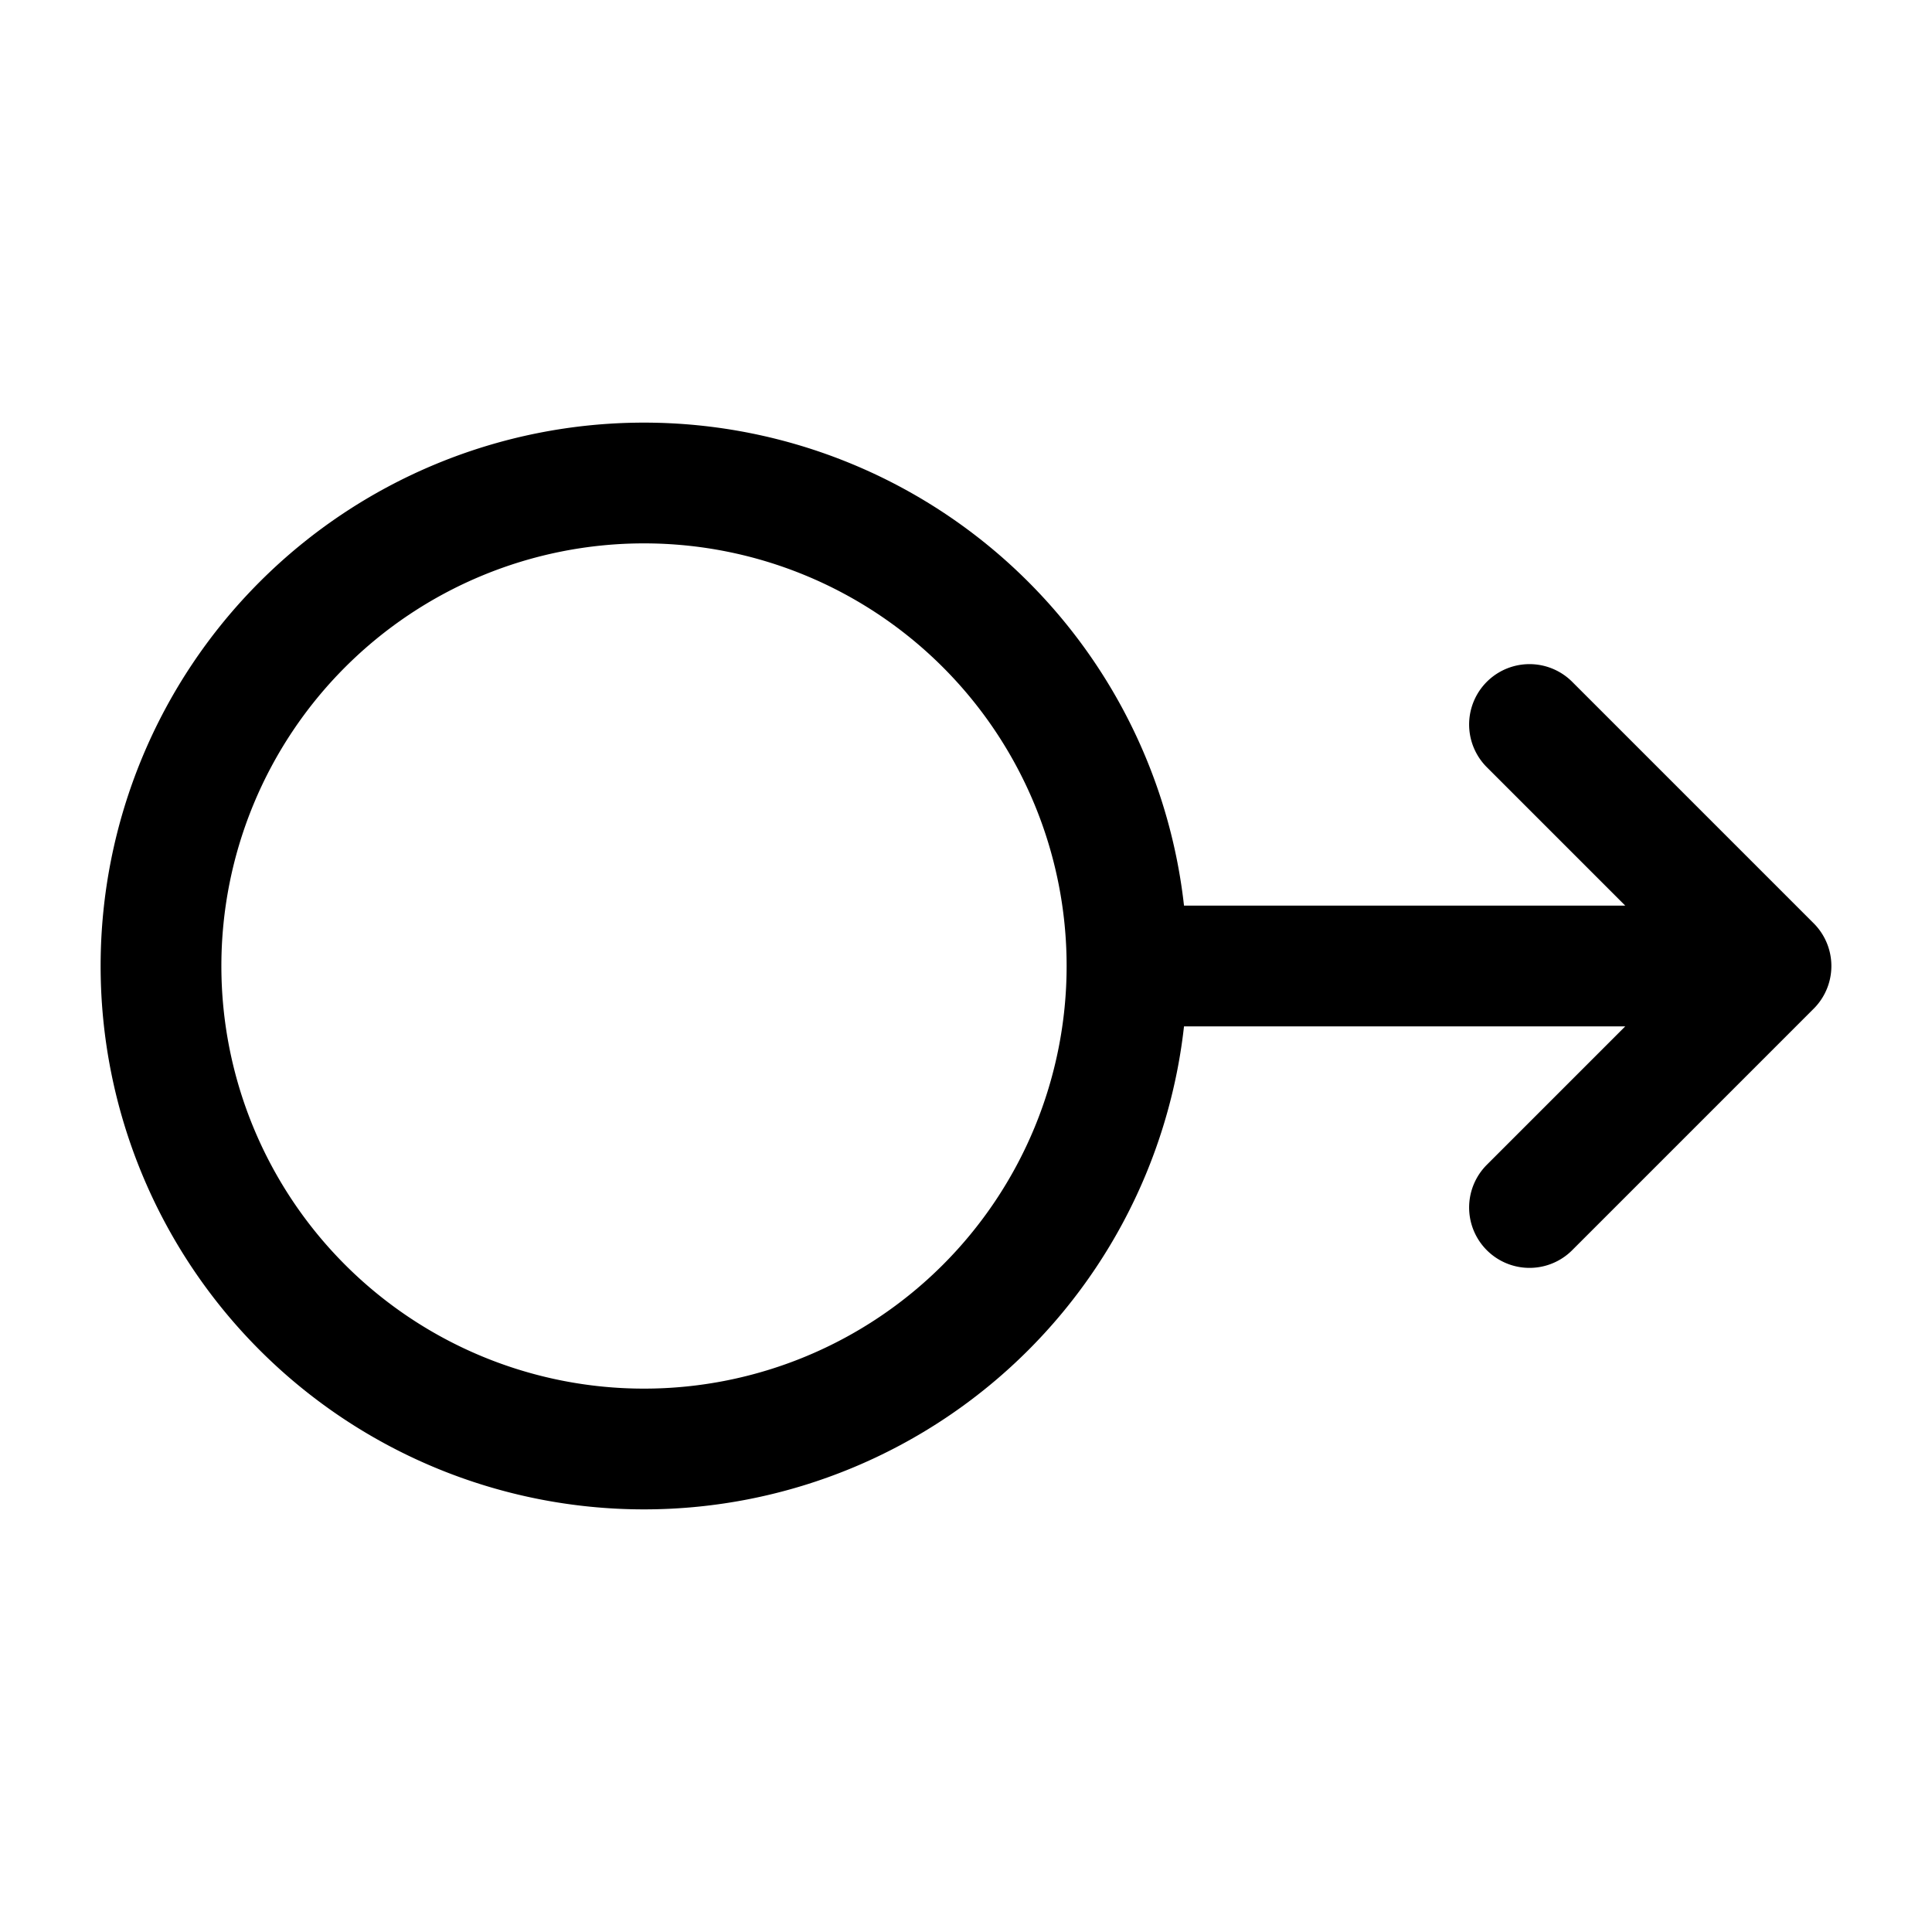
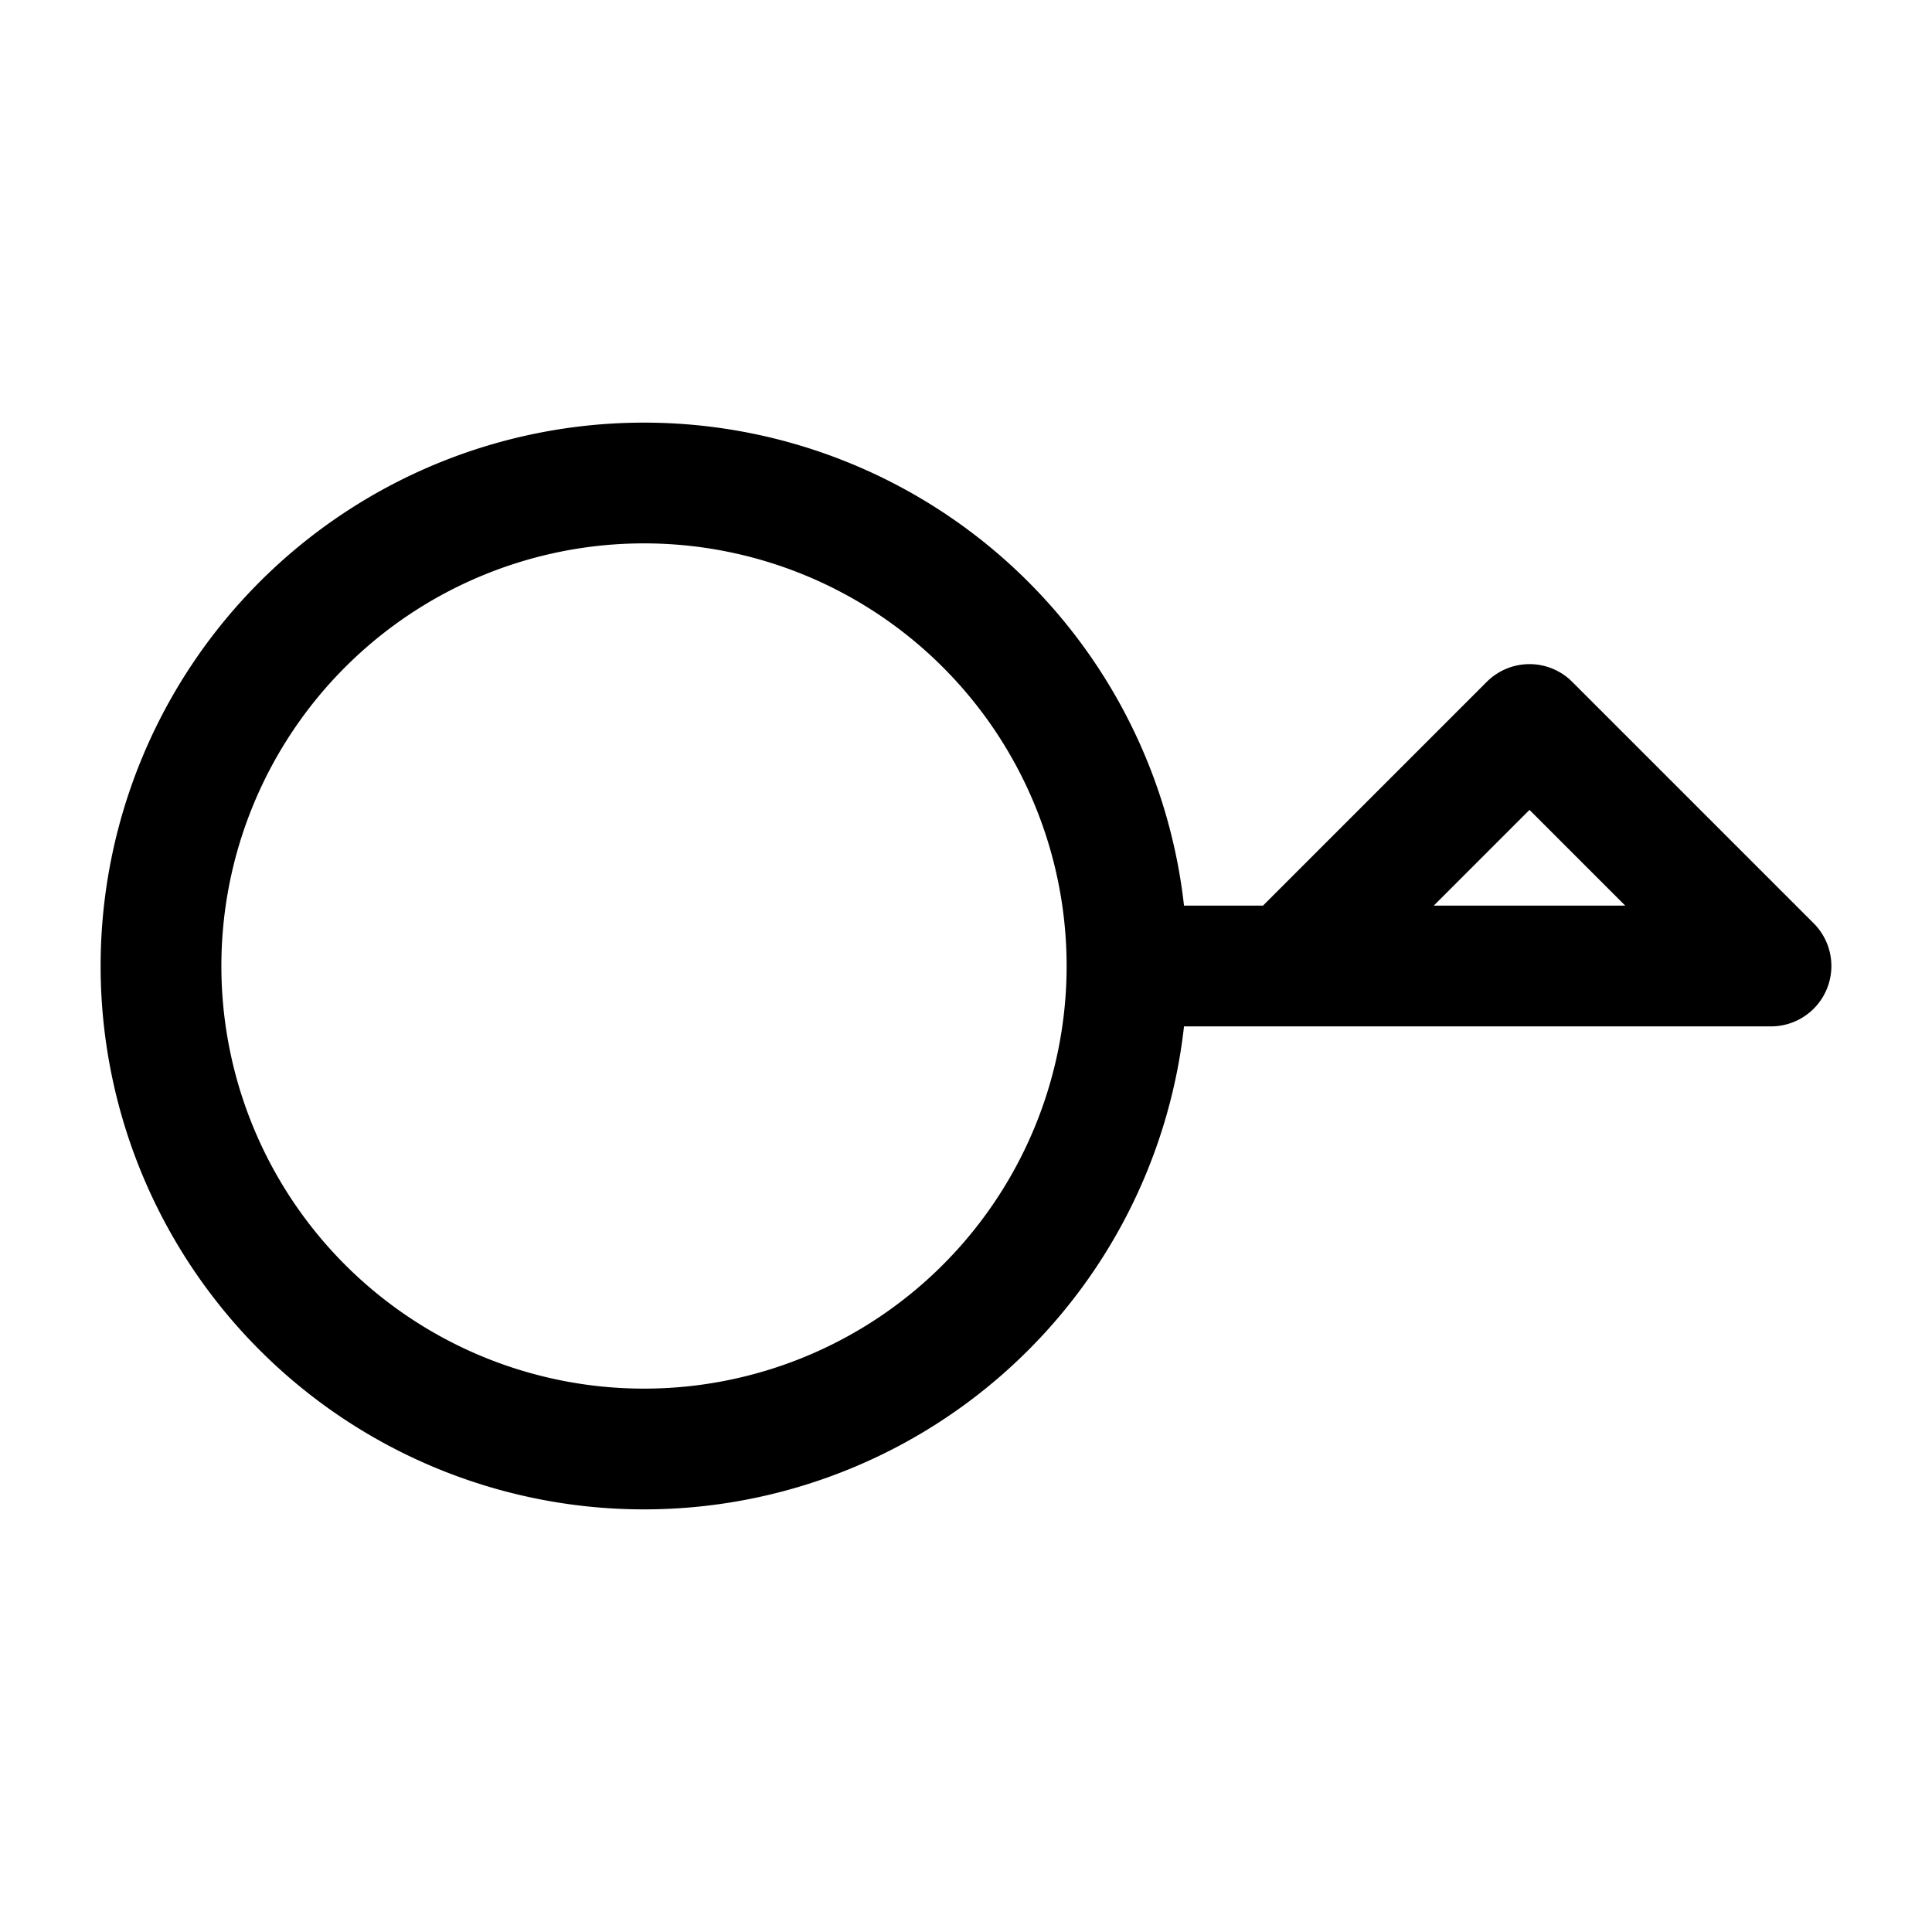
<svg xmlns="http://www.w3.org/2000/svg" width="800" height="800" viewBox="0 0 24 24">
-   <path fill="none" stroke="currentColor" stroke-linecap="round" stroke-linejoin="round" stroke-width="1.5" d="M14 12a6 6 0 1 1-12 0a6 6 0 0 1 12 0m0 0h8m0 0l-3-3m3 3l-3 3" />
+   <path fill="none" stroke="currentColor" stroke-linecap="round" stroke-linejoin="round" stroke-width="1.5" d="M14 12a6 6 0 1 1-12 0a6 6 0 0 1 12 0m0 0h8m0 0l-3-3l-3 3" />
</svg>